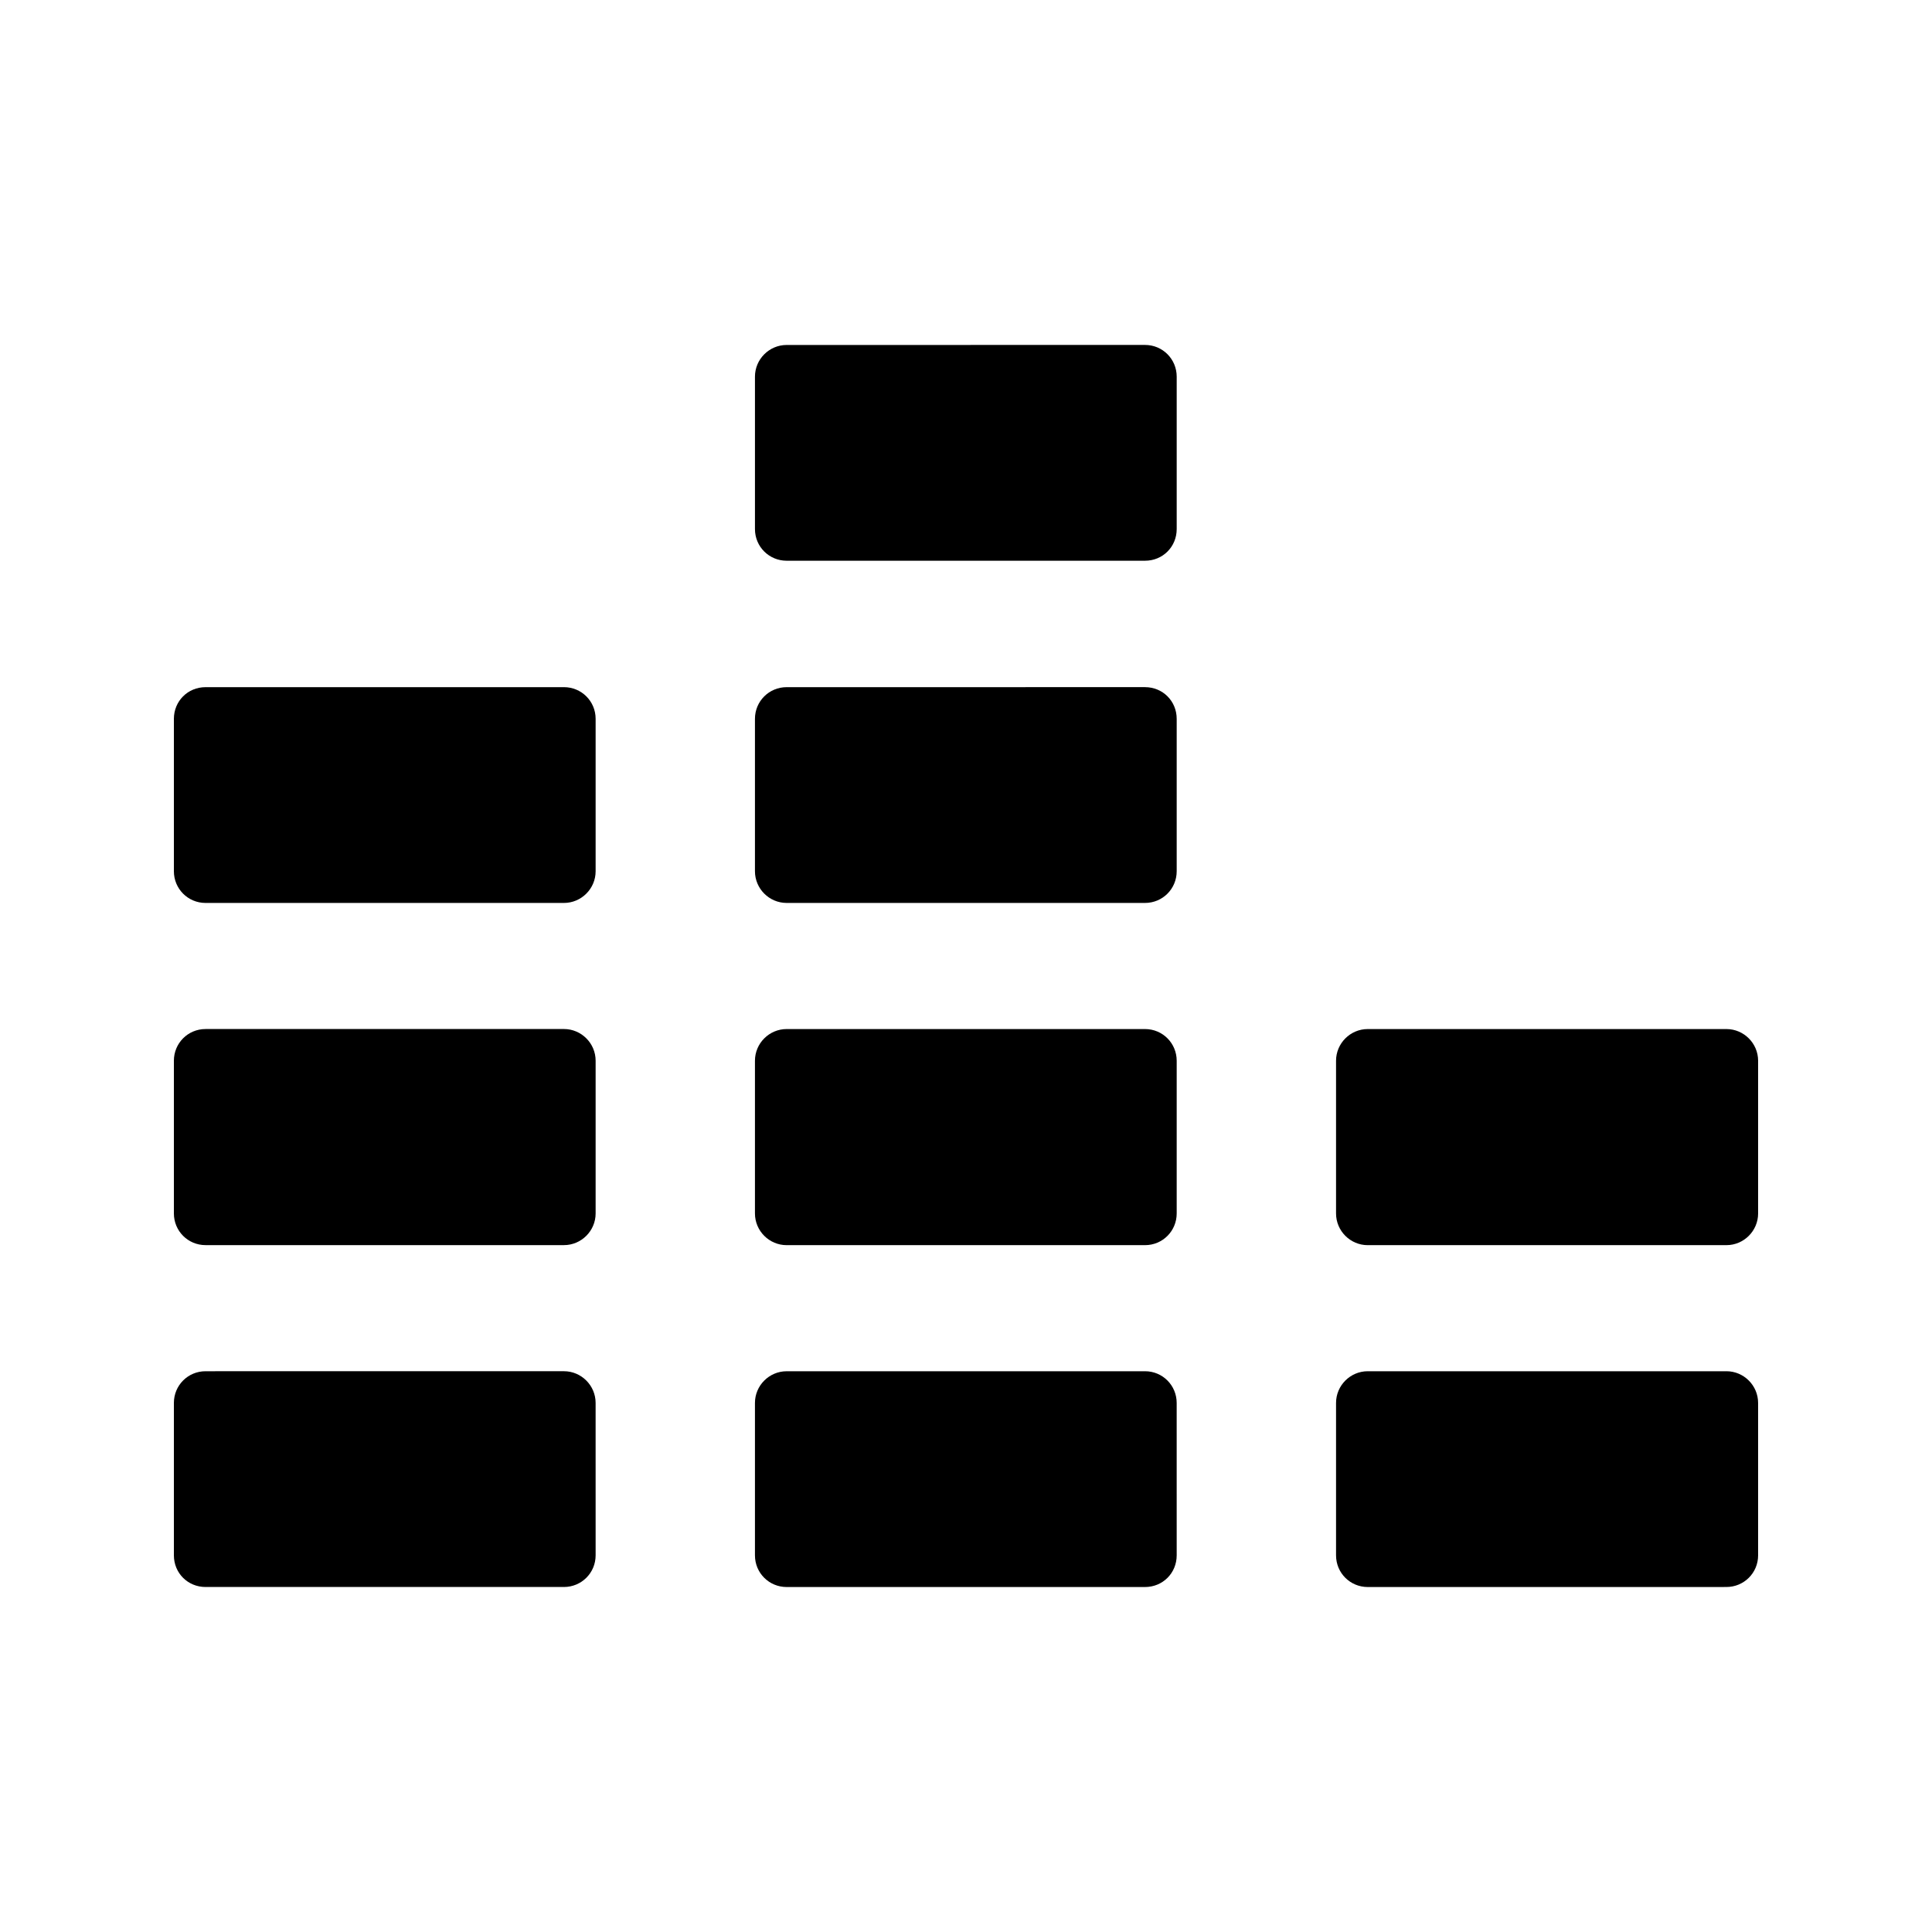
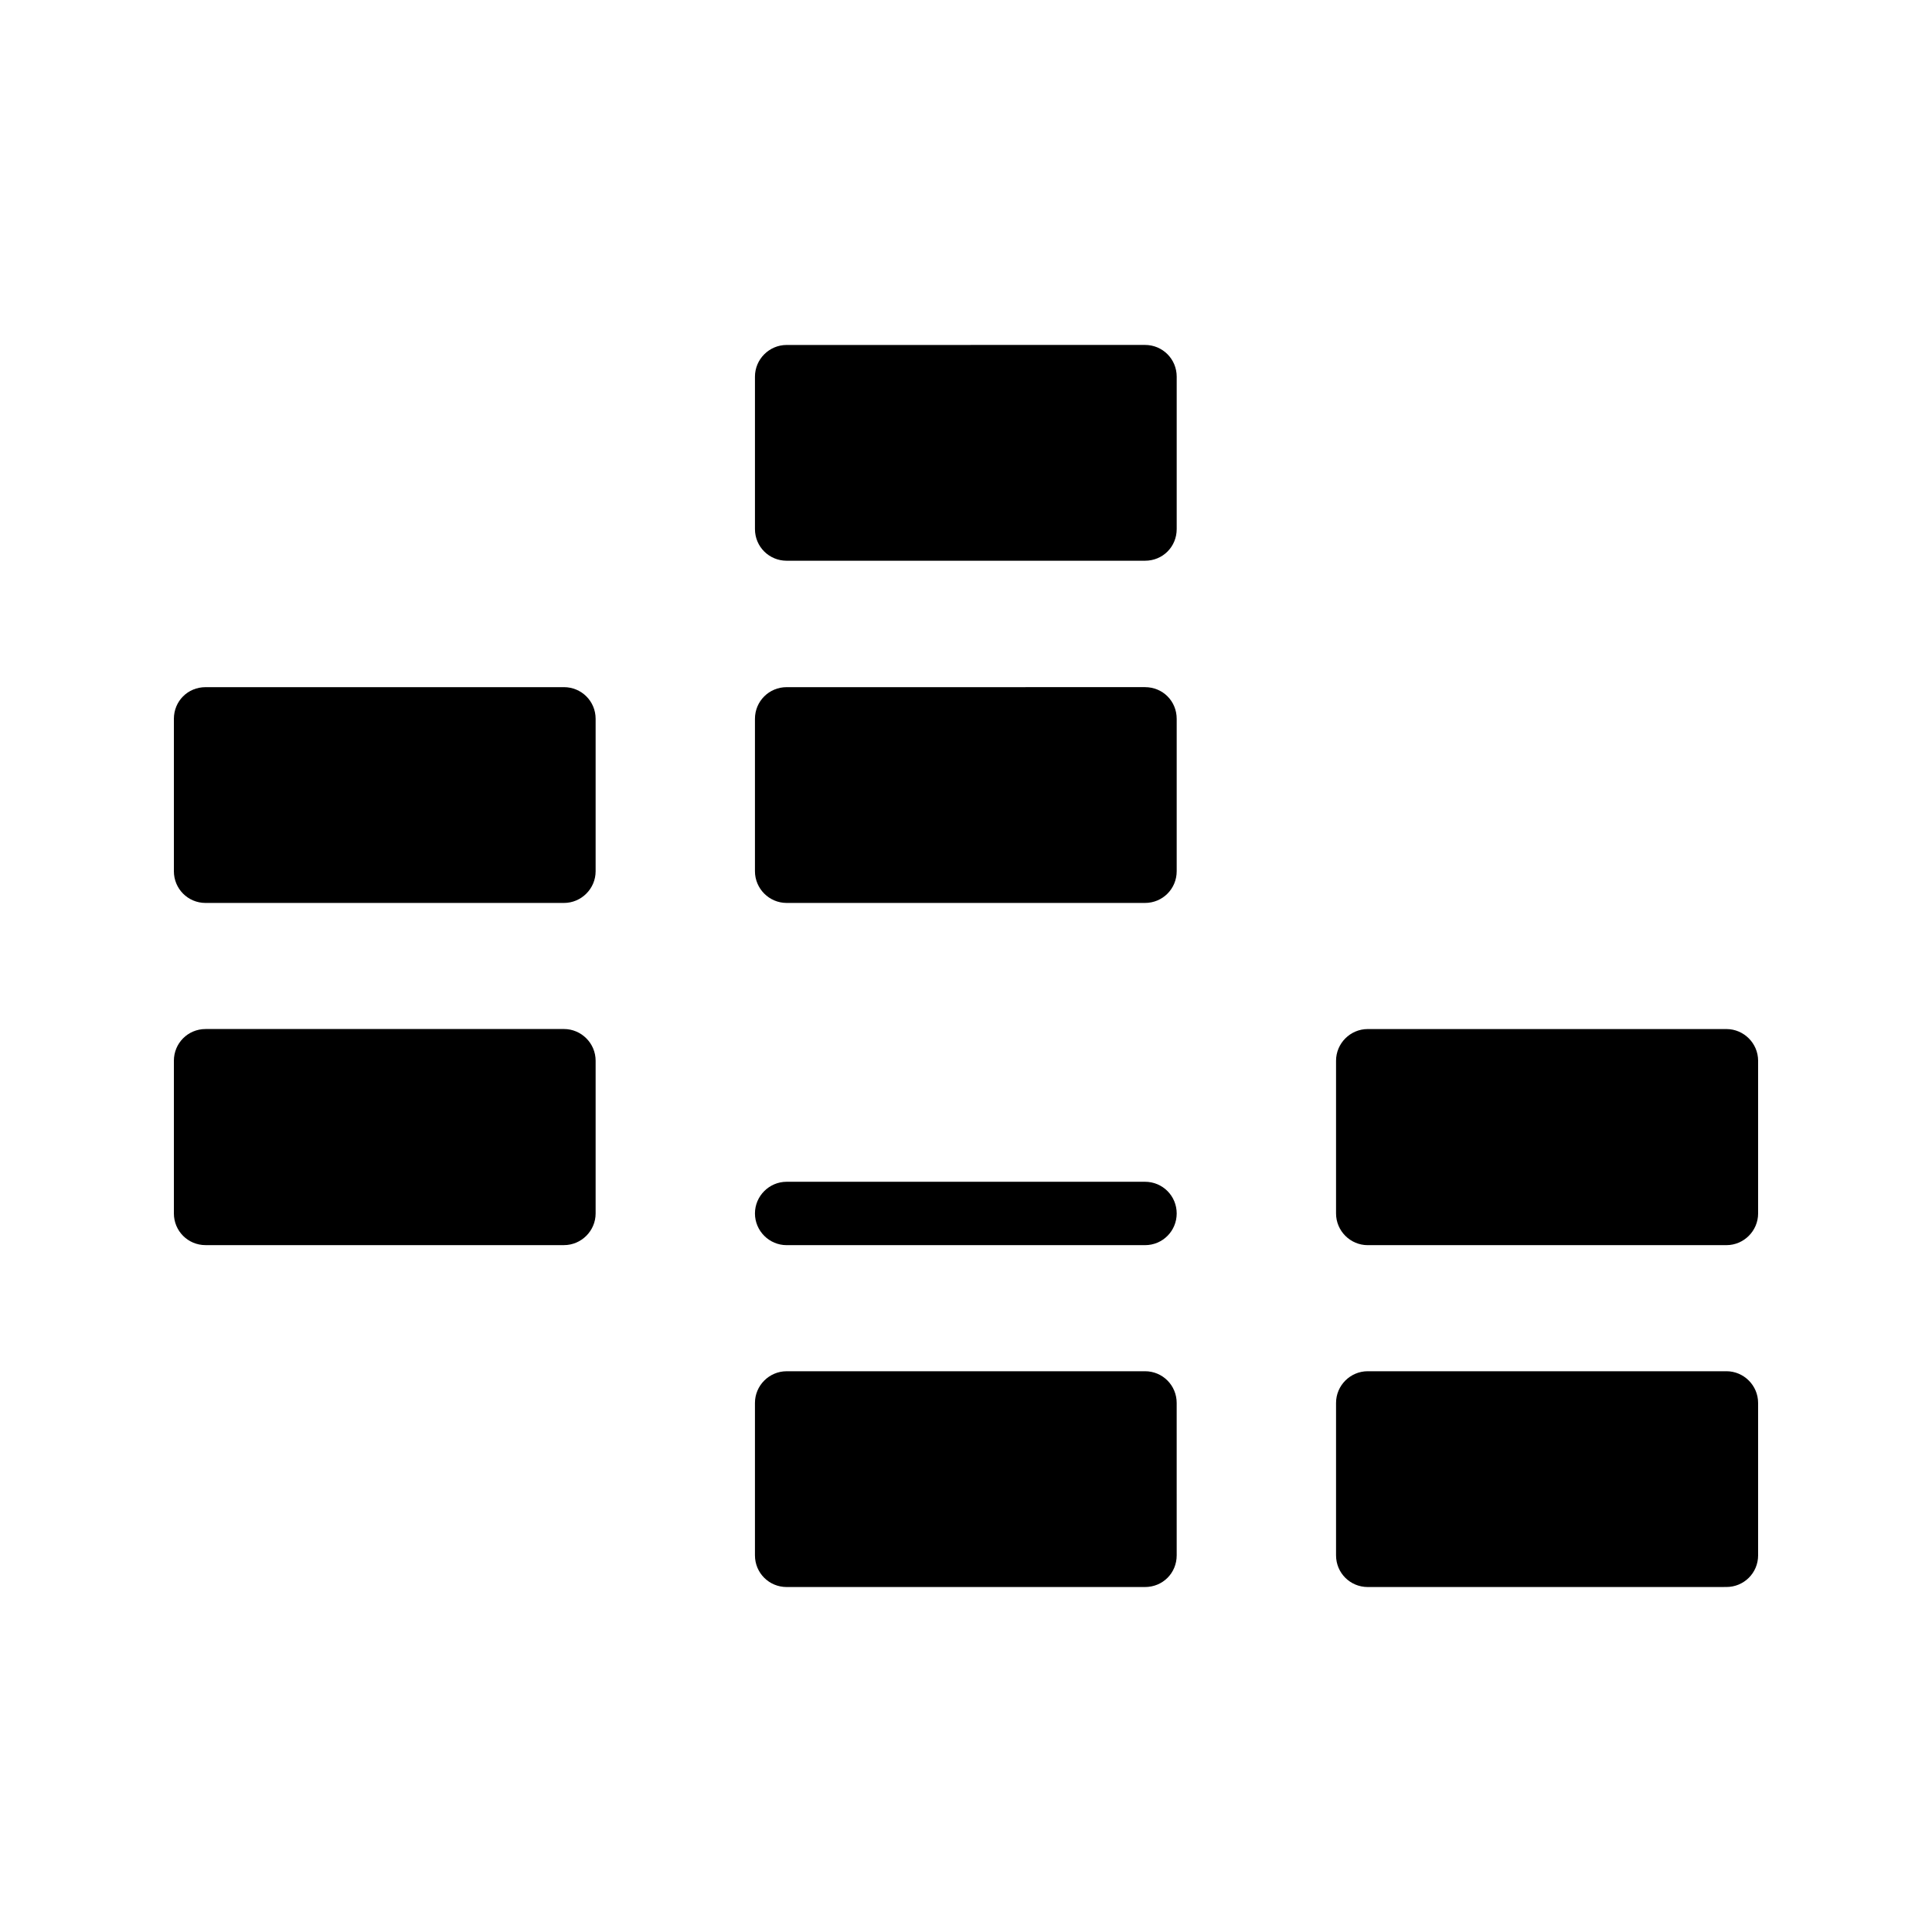
<svg xmlns="http://www.w3.org/2000/svg" fill="#000000" width="800px" height="800px" version="1.1" viewBox="144 144 512 512">
  <g>
    <path d="m601.52 416.71h-95.055c-4.617 0-8.398 3.777-8.398 8.398v40.473c0 4.617 3.777 8.398 8.398 8.398l95.055-0.004c4.617 0 8.398-3.777 8.398-8.398v-40.473c-0.004-4.617-3.781-8.395-8.398-8.395z" />
    <path d="m601.52 507.39h-95.055c-4.617 0-8.398 3.777-8.398 8.398v40.391c0 4.703 3.777 8.398 8.398 8.398l95.055-0.008c4.617 0 8.398-3.695 8.398-8.398l-0.004-40.387c0-4.617-3.777-8.395-8.395-8.395z" />
    <path d="m198.48 383.29h94.969c4.617 0 8.398-3.777 8.398-8.398v-40.391c0-4.703-3.777-8.398-8.398-8.398l-94.969 0.004c-4.703 0-8.398 3.695-8.398 8.398v40.391c0 4.613 3.695 8.395 8.398 8.395z" />
    <path d="m198.48 473.97h94.969c4.617 0 8.398-3.777 8.398-8.398v-40.473c0-4.617-3.777-8.398-8.398-8.398l-94.969 0.004c-4.703 0-8.398 3.777-8.398 8.398v40.473c0 4.617 3.695 8.395 8.398 8.395z" />
-     <path d="m198.48 564.57h94.969c4.617 0 8.398-3.695 8.398-8.398l-0.004-40.387c0-4.617-3.777-8.398-8.398-8.398l-94.965 0.004c-4.703 0-8.398 3.777-8.398 8.398v40.391c0 4.699 3.695 8.391 8.398 8.391z" />
-     <path d="m344.07 465.58c0 4.617 3.777 8.398 8.398 8.398h94.969c4.703 0 8.398-3.777 8.398-8.398v-40.473c0-4.617-3.695-8.398-8.398-8.398h-94.969c-4.617 0-8.398 3.777-8.398 8.398z" />
+     <path d="m344.07 465.58c0 4.617 3.777 8.398 8.398 8.398h94.969c4.703 0 8.398-3.777 8.398-8.398c0-4.617-3.695-8.398-8.398-8.398h-94.969c-4.617 0-8.398 3.777-8.398 8.398z" />
    <path d="m352.47 292.6h94.969c4.703 0 8.398-3.695 8.398-8.398v-40.391c0-4.617-3.695-8.398-8.398-8.398l-94.969 0.008c-4.617 0-8.398 3.777-8.398 8.398v40.391c0 4.695 3.781 8.391 8.398 8.391z" />
    <path d="m344.07 556.18c0 4.703 3.777 8.398 8.398 8.398h94.969c4.703 0 8.398-3.695 8.398-8.398l-0.004-40.391c0-4.617-3.695-8.398-8.398-8.398l-94.965 0.004c-4.617 0-8.398 3.777-8.398 8.398z" />
    <path d="m344.07 374.89c0 4.617 3.777 8.398 8.398 8.398h94.969c4.703 0 8.398-3.777 8.398-8.398v-40.391c0-4.703-3.695-8.398-8.398-8.398l-94.969 0.004c-4.617 0-8.398 3.695-8.398 8.398z" />
  </g>
</svg>